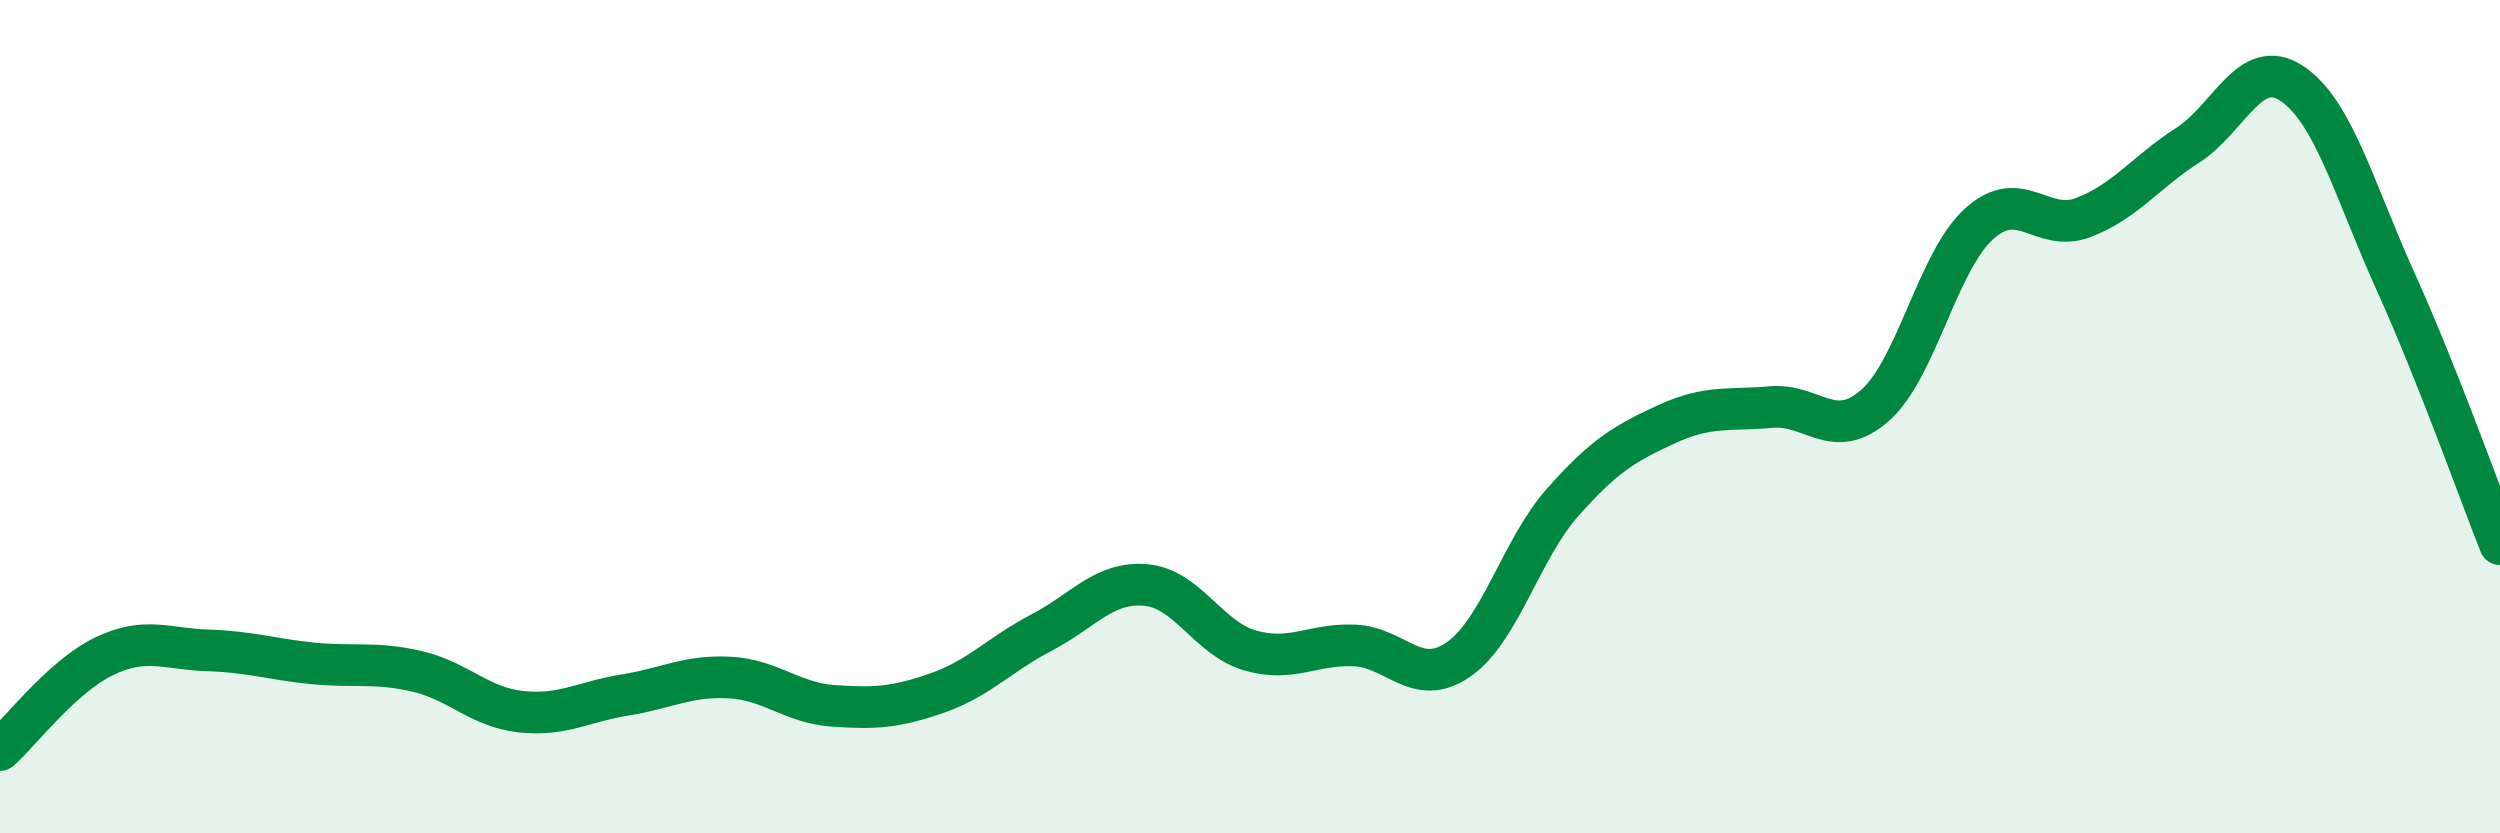
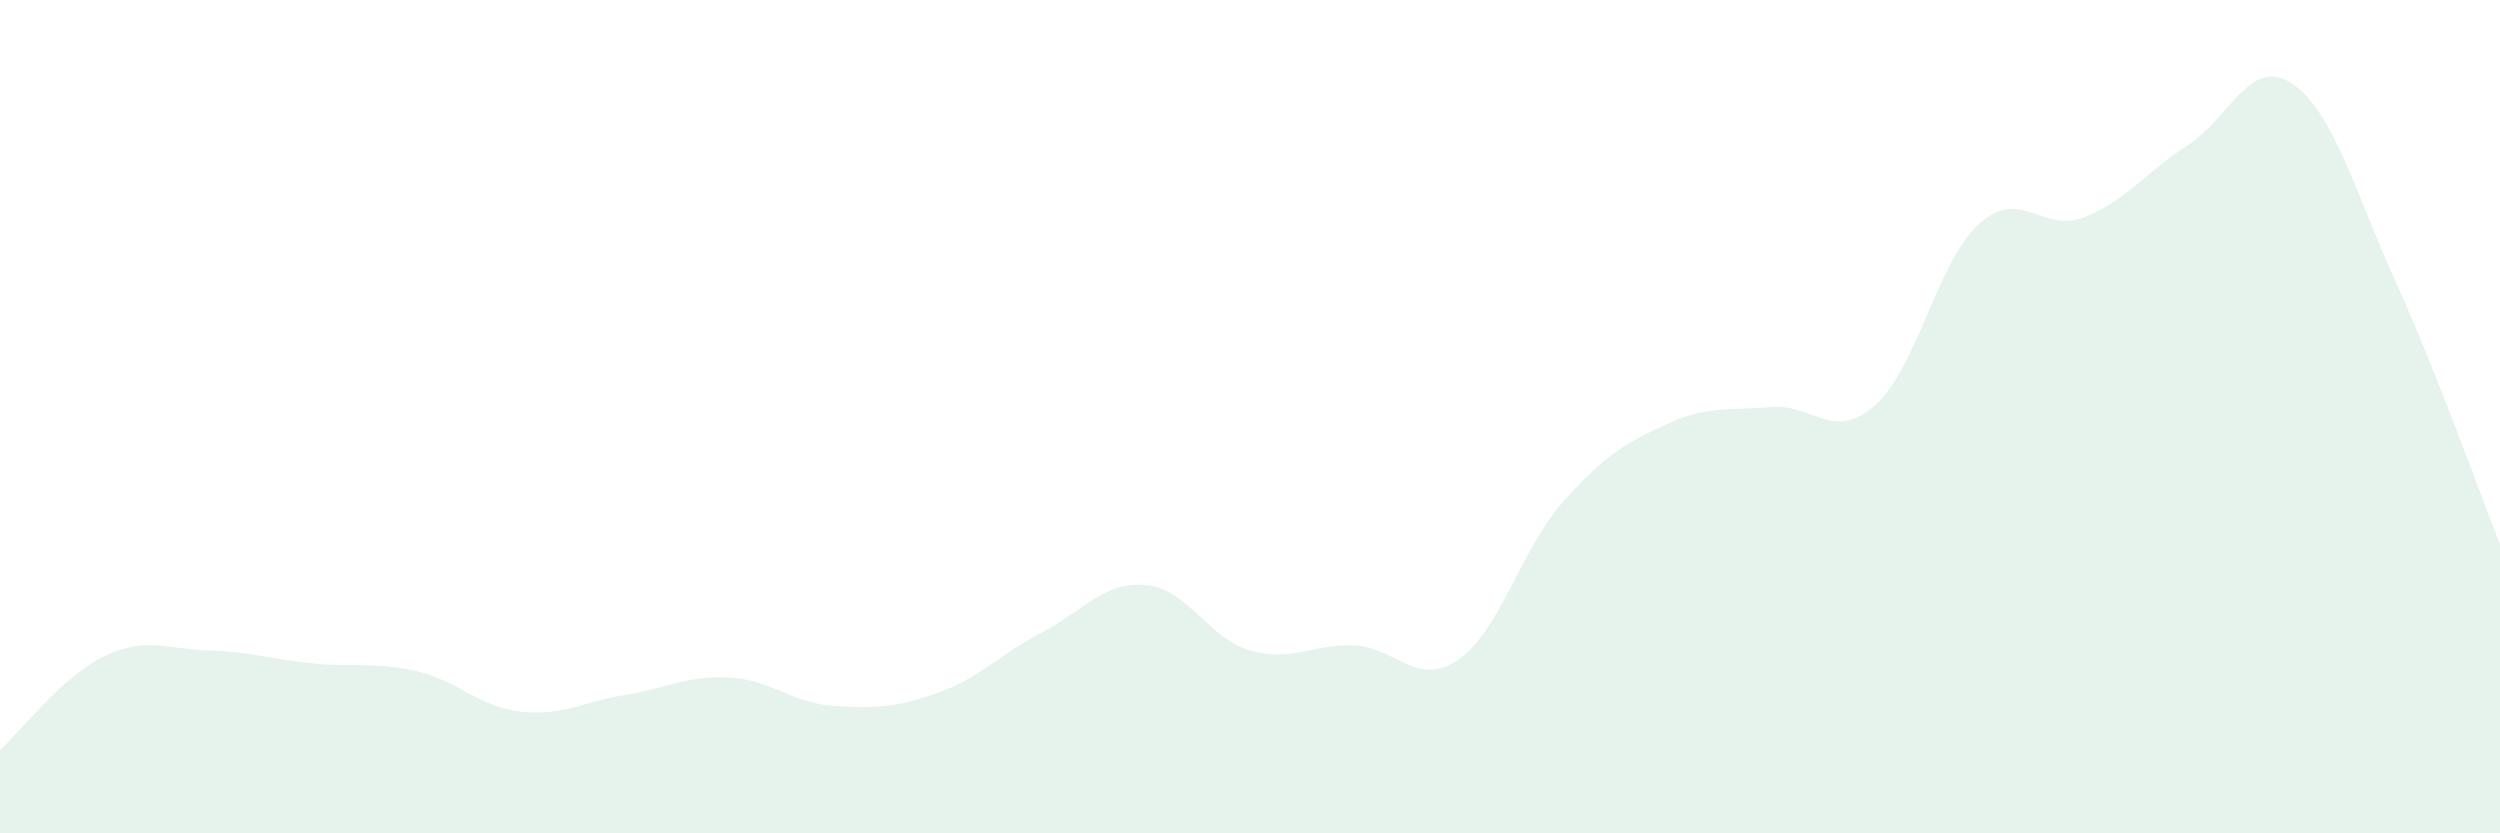
<svg xmlns="http://www.w3.org/2000/svg" width="60" height="20" viewBox="0 0 60 20">
  <path d="M 0,18 C 0.5,17.55 1.5,16.23 2.5,15.75 C 3.5,15.27 4,15.58 5,15.61 C 6,15.64 6.5,15.82 7.5,15.92 C 8.5,16.02 9,15.88 10,16.11 C 11,16.34 11.5,16.97 12.5,17.08 C 13.5,17.19 14,16.84 15,16.68 C 16,16.52 16.5,16.21 17.5,16.26 C 18.5,16.31 19,16.87 20,16.94 C 21,17.01 21.5,16.98 22.5,16.63 C 23.5,16.28 24,15.7 25,15.18 C 26,14.66 26.5,13.95 27.5,14.04 C 28.5,14.13 29,15.32 30,15.61 C 31,15.9 31.5,15.45 32.5,15.49 C 33.5,15.53 34,16.52 35,15.83 C 36,15.14 36.5,13.19 37.5,12.06 C 38.5,10.93 39,10.64 40,10.18 C 41,9.72 41.5,9.86 42.5,9.77 C 43.5,9.68 44,10.61 45,9.73 C 46,8.85 46.5,6.27 47.5,5.37 C 48.5,4.47 49,5.6 50,5.22 C 51,4.84 51.5,4.13 52.5,3.49 C 53.5,2.85 54,1.34 55,2 C 56,2.66 56.5,4.56 57.5,6.77 C 58.5,8.98 59.5,11.8 60,13.06L60 20L0 20Z" fill="#008740" opacity="0.1" stroke-linecap="round" stroke-linejoin="round" />
-   <path d="M 0,18 C 0.5,17.55 1.5,16.23 2.5,15.75 C 3.5,15.27 4,15.58 5,15.61 C 6,15.64 6.5,15.82 7.5,15.92 C 8.5,16.02 9,15.88 10,16.11 C 11,16.34 11.5,16.97 12.5,17.08 C 13.5,17.19 14,16.84 15,16.68 C 16,16.52 16.5,16.21 17.5,16.26 C 18.5,16.31 19,16.87 20,16.94 C 21,17.01 21.5,16.98 22.5,16.63 C 23.5,16.28 24,15.7 25,15.18 C 26,14.66 26.5,13.95 27.5,14.04 C 28.5,14.13 29,15.32 30,15.61 C 31,15.9 31.5,15.45 32.5,15.49 C 33.5,15.53 34,16.52 35,15.83 C 36,15.14 36.5,13.19 37.5,12.06 C 38.5,10.93 39,10.64 40,10.18 C 41,9.72 41.5,9.86 42.5,9.77 C 43.5,9.68 44,10.61 45,9.73 C 46,8.85 46.5,6.27 47.5,5.37 C 48.5,4.47 49,5.6 50,5.22 C 51,4.84 51.5,4.13 52.5,3.49 C 53.5,2.85 54,1.34 55,2 C 56,2.66 56.5,4.56 57.5,6.77 C 58.5,8.98 59.5,11.8 60,13.06" stroke="#008740" stroke-width="1" fill="none" stroke-linecap="round" stroke-linejoin="round" />
</svg>